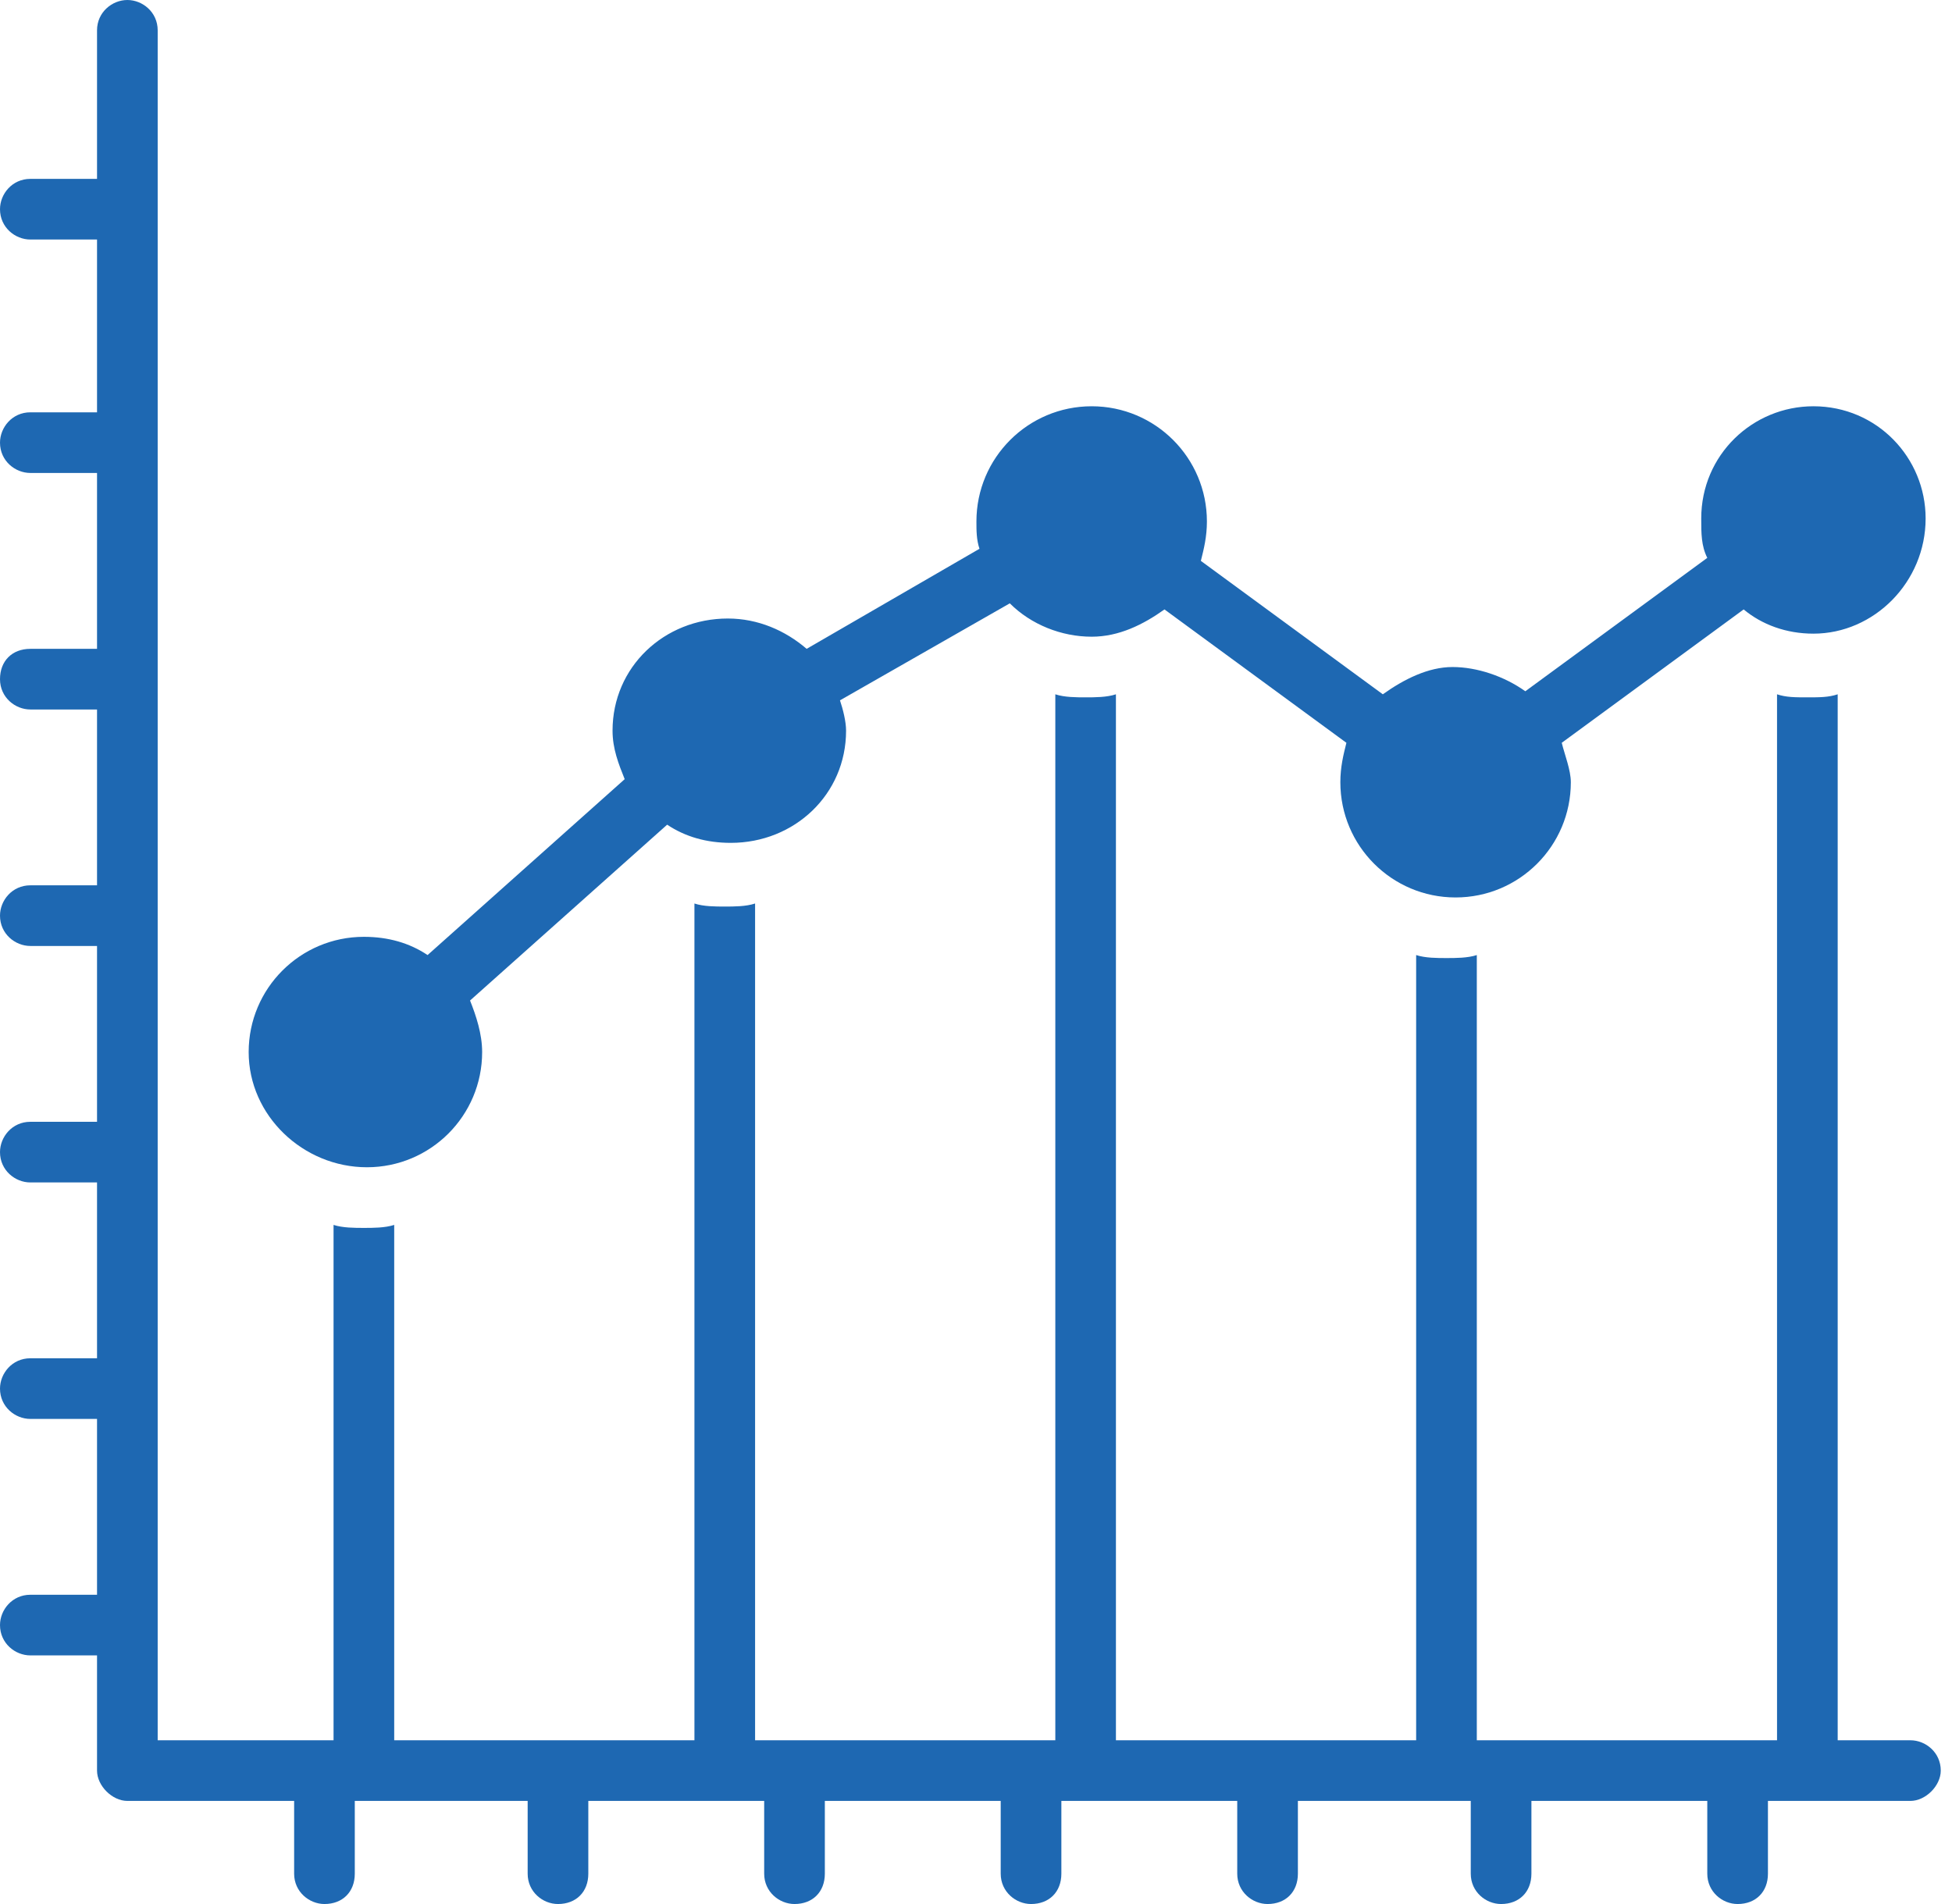
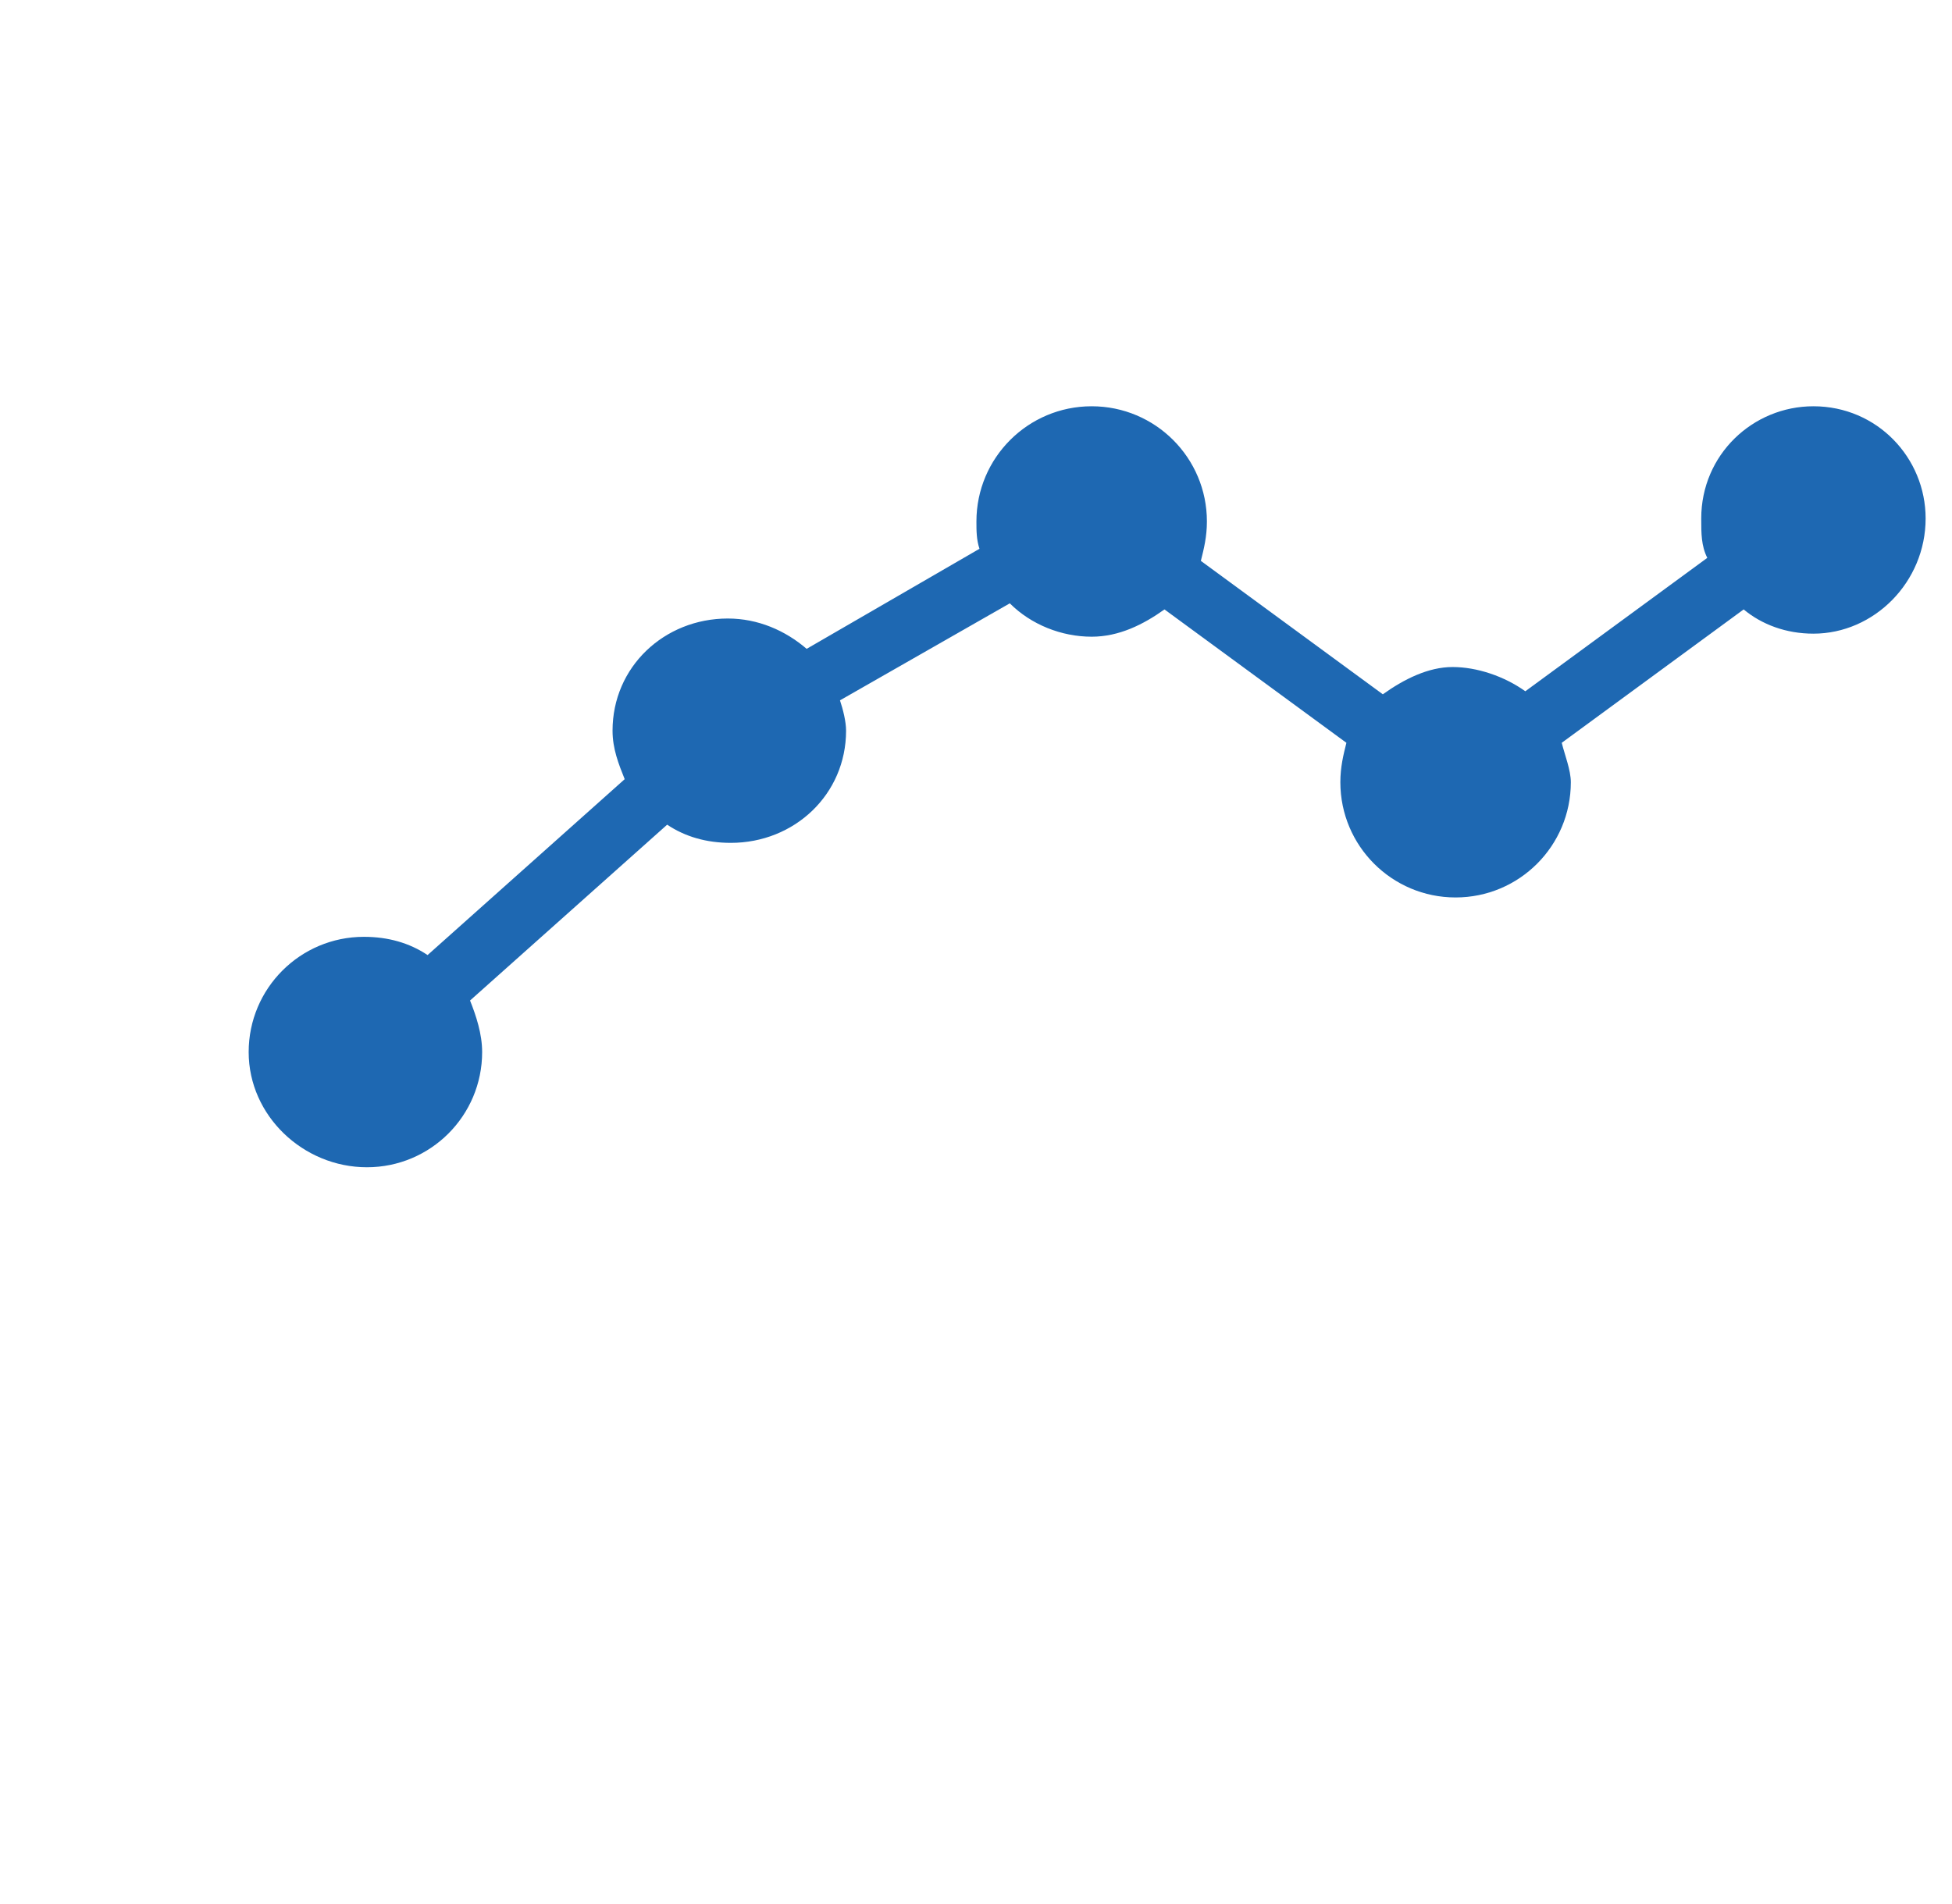
<svg xmlns="http://www.w3.org/2000/svg" width="41" height="40" viewBox="0 0 41 40" fill="none">
-   <path d="M40.764 37.197C40.764 37.516 40.446 37.834 40.127 37.834H38.026H37.134V39.363C37.134 39.745 36.879 40 36.497 40C36.178 40 35.86 39.745 35.86 39.363V37.834H32.166V39.363C32.166 39.745 31.911 40 31.529 40C31.21 40 30.892 39.745 30.892 39.363V37.834H30.446H27.261V39.363C27.261 39.745 27.006 40 26.624 40C26.306 40 25.987 39.745 25.987 39.363V37.834H22.866H22.293V39.363C22.293 39.745 22.038 40 21.656 40C21.338 40 21.019 39.745 21.019 39.363V37.834H17.325V39.363C17.325 39.745 17.07 40 16.688 40C16.369 40 16.051 39.745 16.051 39.363V37.834H15.223H12.357V39.363C12.357 39.745 12.102 40 11.72 40C11.401 40 11.083 39.745 11.083 39.363V37.834H7.643H7.452V39.363C7.452 39.745 7.197 40 6.815 40C6.497 40 6.178 39.745 6.178 39.363V37.834H2.675C2.357 37.834 2.038 37.516 2.038 37.197V34.777H0.637C0.318 34.777 0 34.522 0 34.14C0 33.822 0.255 33.503 0.637 33.503H2.038V29.809H0.637C0.318 29.809 0 29.554 0 29.172C0 28.854 0.255 28.535 0.637 28.535H2.038V24.841H0.637C0.318 24.841 0 24.586 0 24.204C0 23.885 0.255 23.567 0.637 23.567H2.038V19.873H0.637C0.318 19.873 0 19.618 0 19.236C0 18.917 0.255 18.599 0.637 18.599H2.038V14.905H0.637C0.318 14.905 0 14.65 0 14.268C0 13.885 0.255 13.631 0.637 13.631H2.038V9.936H0.637C0.318 9.936 0 9.682 0 9.299C0 8.981 0.255 8.662 0.637 8.662H2.038V5.032H0.637C0.318 5.032 0 4.777 0 4.395C0 4.076 0.255 3.758 0.637 3.758H2.038V0.637C2.038 0.255 2.357 0 2.675 0C2.994 0 3.312 0.255 3.312 0.637V36.56H7.006V25.733C7.197 25.796 7.452 25.796 7.643 25.796C7.834 25.796 8.089 25.796 8.28 25.733V36.56H14.586V18.981C14.777 19.045 15.032 19.045 15.223 19.045C15.414 19.045 15.669 19.045 15.86 18.981V36.56H22.166V14.586C22.357 14.65 22.611 14.65 22.802 14.65C22.994 14.65 23.248 14.65 23.439 14.586V36.56H29.745V20.064C29.936 20.127 30.191 20.127 30.382 20.127C30.573 20.127 30.828 20.127 31.019 20.064V36.56H37.325V14.586C37.516 14.65 37.707 14.65 37.962 14.65C38.217 14.65 38.408 14.65 38.599 14.586V36.56H40.127C40.446 36.56 40.764 36.815 40.764 37.197Z" fill="#1E68B2" />
  <path d="M5.223 22.102C5.223 20.764 6.306 19.681 7.643 19.681C8.153 19.681 8.599 19.809 8.981 20.064L13.121 16.369C12.994 16.051 12.866 15.732 12.866 15.35C12.866 14.013 13.949 12.994 15.287 12.994C15.924 12.994 16.497 13.248 16.943 13.631L20.573 11.529C20.509 11.338 20.509 11.146 20.509 10.955C20.509 9.618 21.592 8.535 22.93 8.535C24.267 8.535 25.35 9.618 25.35 10.955C25.35 11.274 25.287 11.529 25.223 11.783L29.045 14.586C29.49 14.268 30 14.013 30.509 14.013C31.019 14.013 31.592 14.204 32.038 14.522L35.86 11.72C35.733 11.465 35.733 11.21 35.733 10.892C35.733 9.554 36.815 8.535 38.089 8.535C39.427 8.535 40.446 9.618 40.446 10.892C40.446 12.229 39.363 13.312 38.089 13.312C37.516 13.312 37.006 13.121 36.624 12.803L32.803 15.605C32.866 15.86 32.994 16.178 32.994 16.433C32.994 17.771 31.911 18.854 30.573 18.854C29.236 18.854 28.153 17.771 28.153 16.433C28.153 16.115 28.216 15.86 28.28 15.605L24.459 12.803C24.013 13.121 23.503 13.376 22.93 13.376C22.293 13.376 21.656 13.121 21.21 12.675L17.643 14.713C17.707 14.905 17.771 15.159 17.771 15.35C17.771 16.688 16.688 17.707 15.35 17.707C14.841 17.707 14.395 17.58 14.013 17.325L9.873 21.019C10 21.338 10.127 21.72 10.127 22.102C10.127 23.439 9.045 24.522 7.707 24.522C6.369 24.522 5.223 23.439 5.223 22.102Z" fill="#1E68B2" />
</svg>